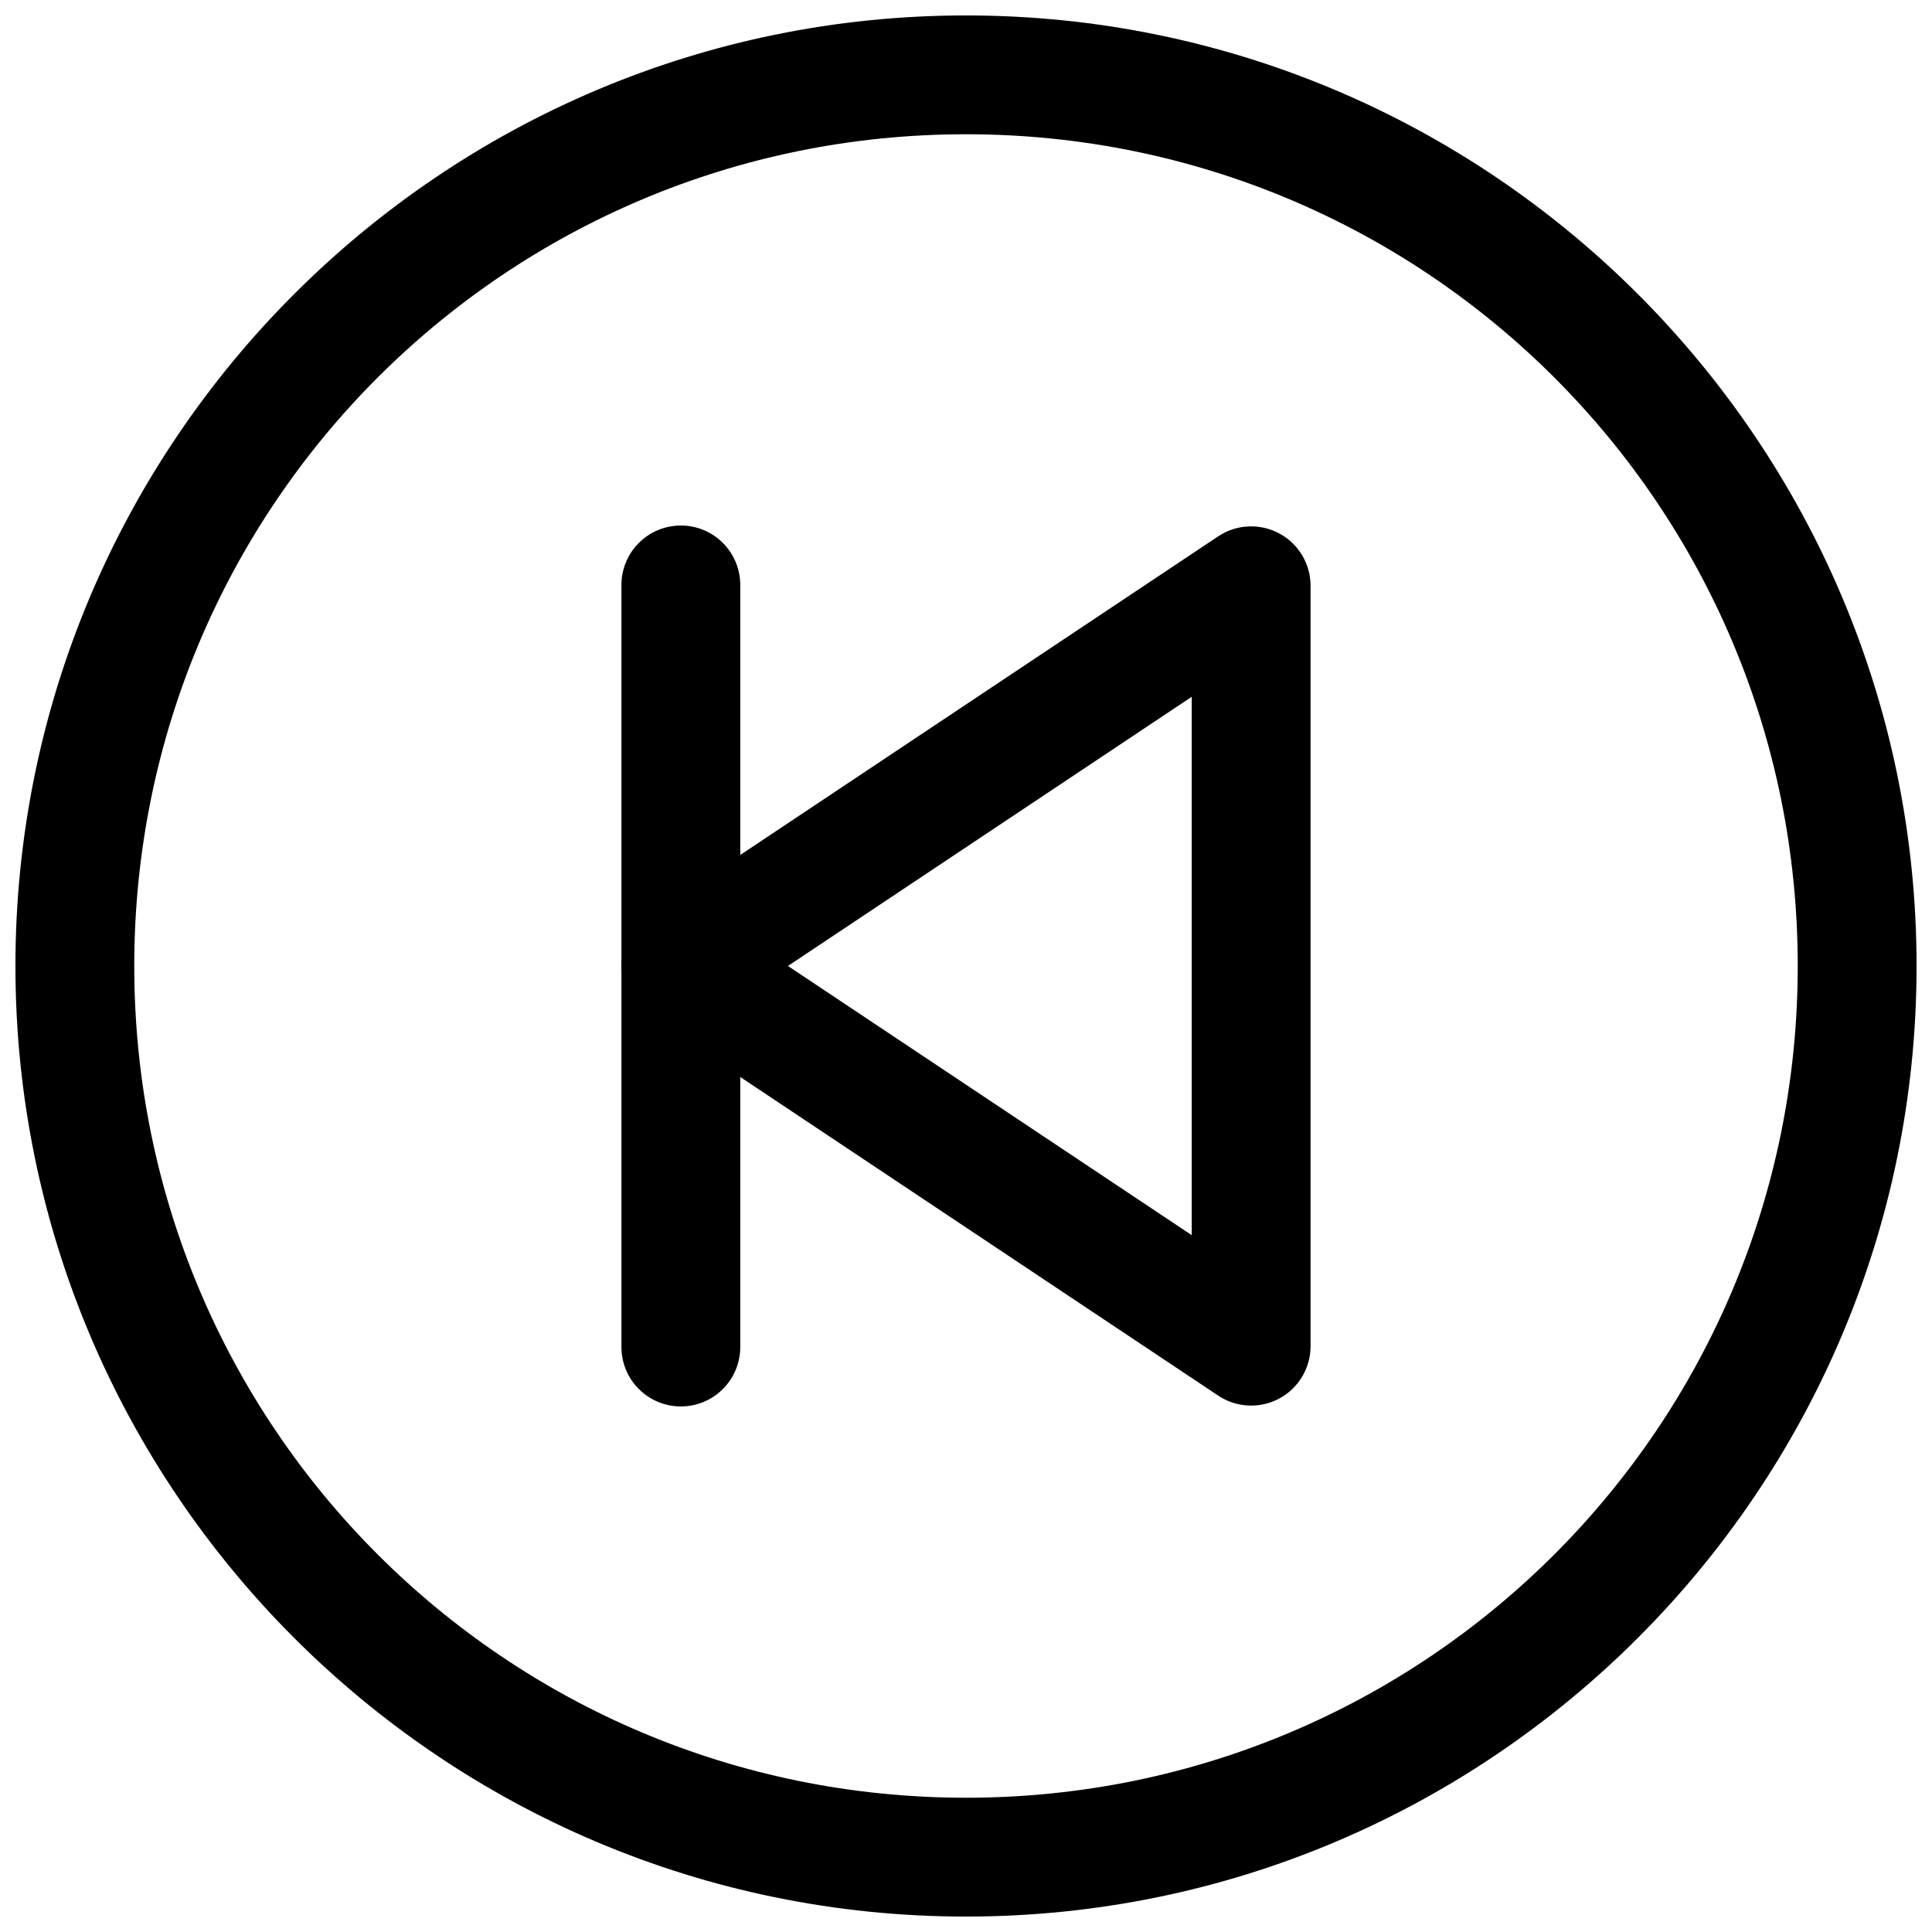
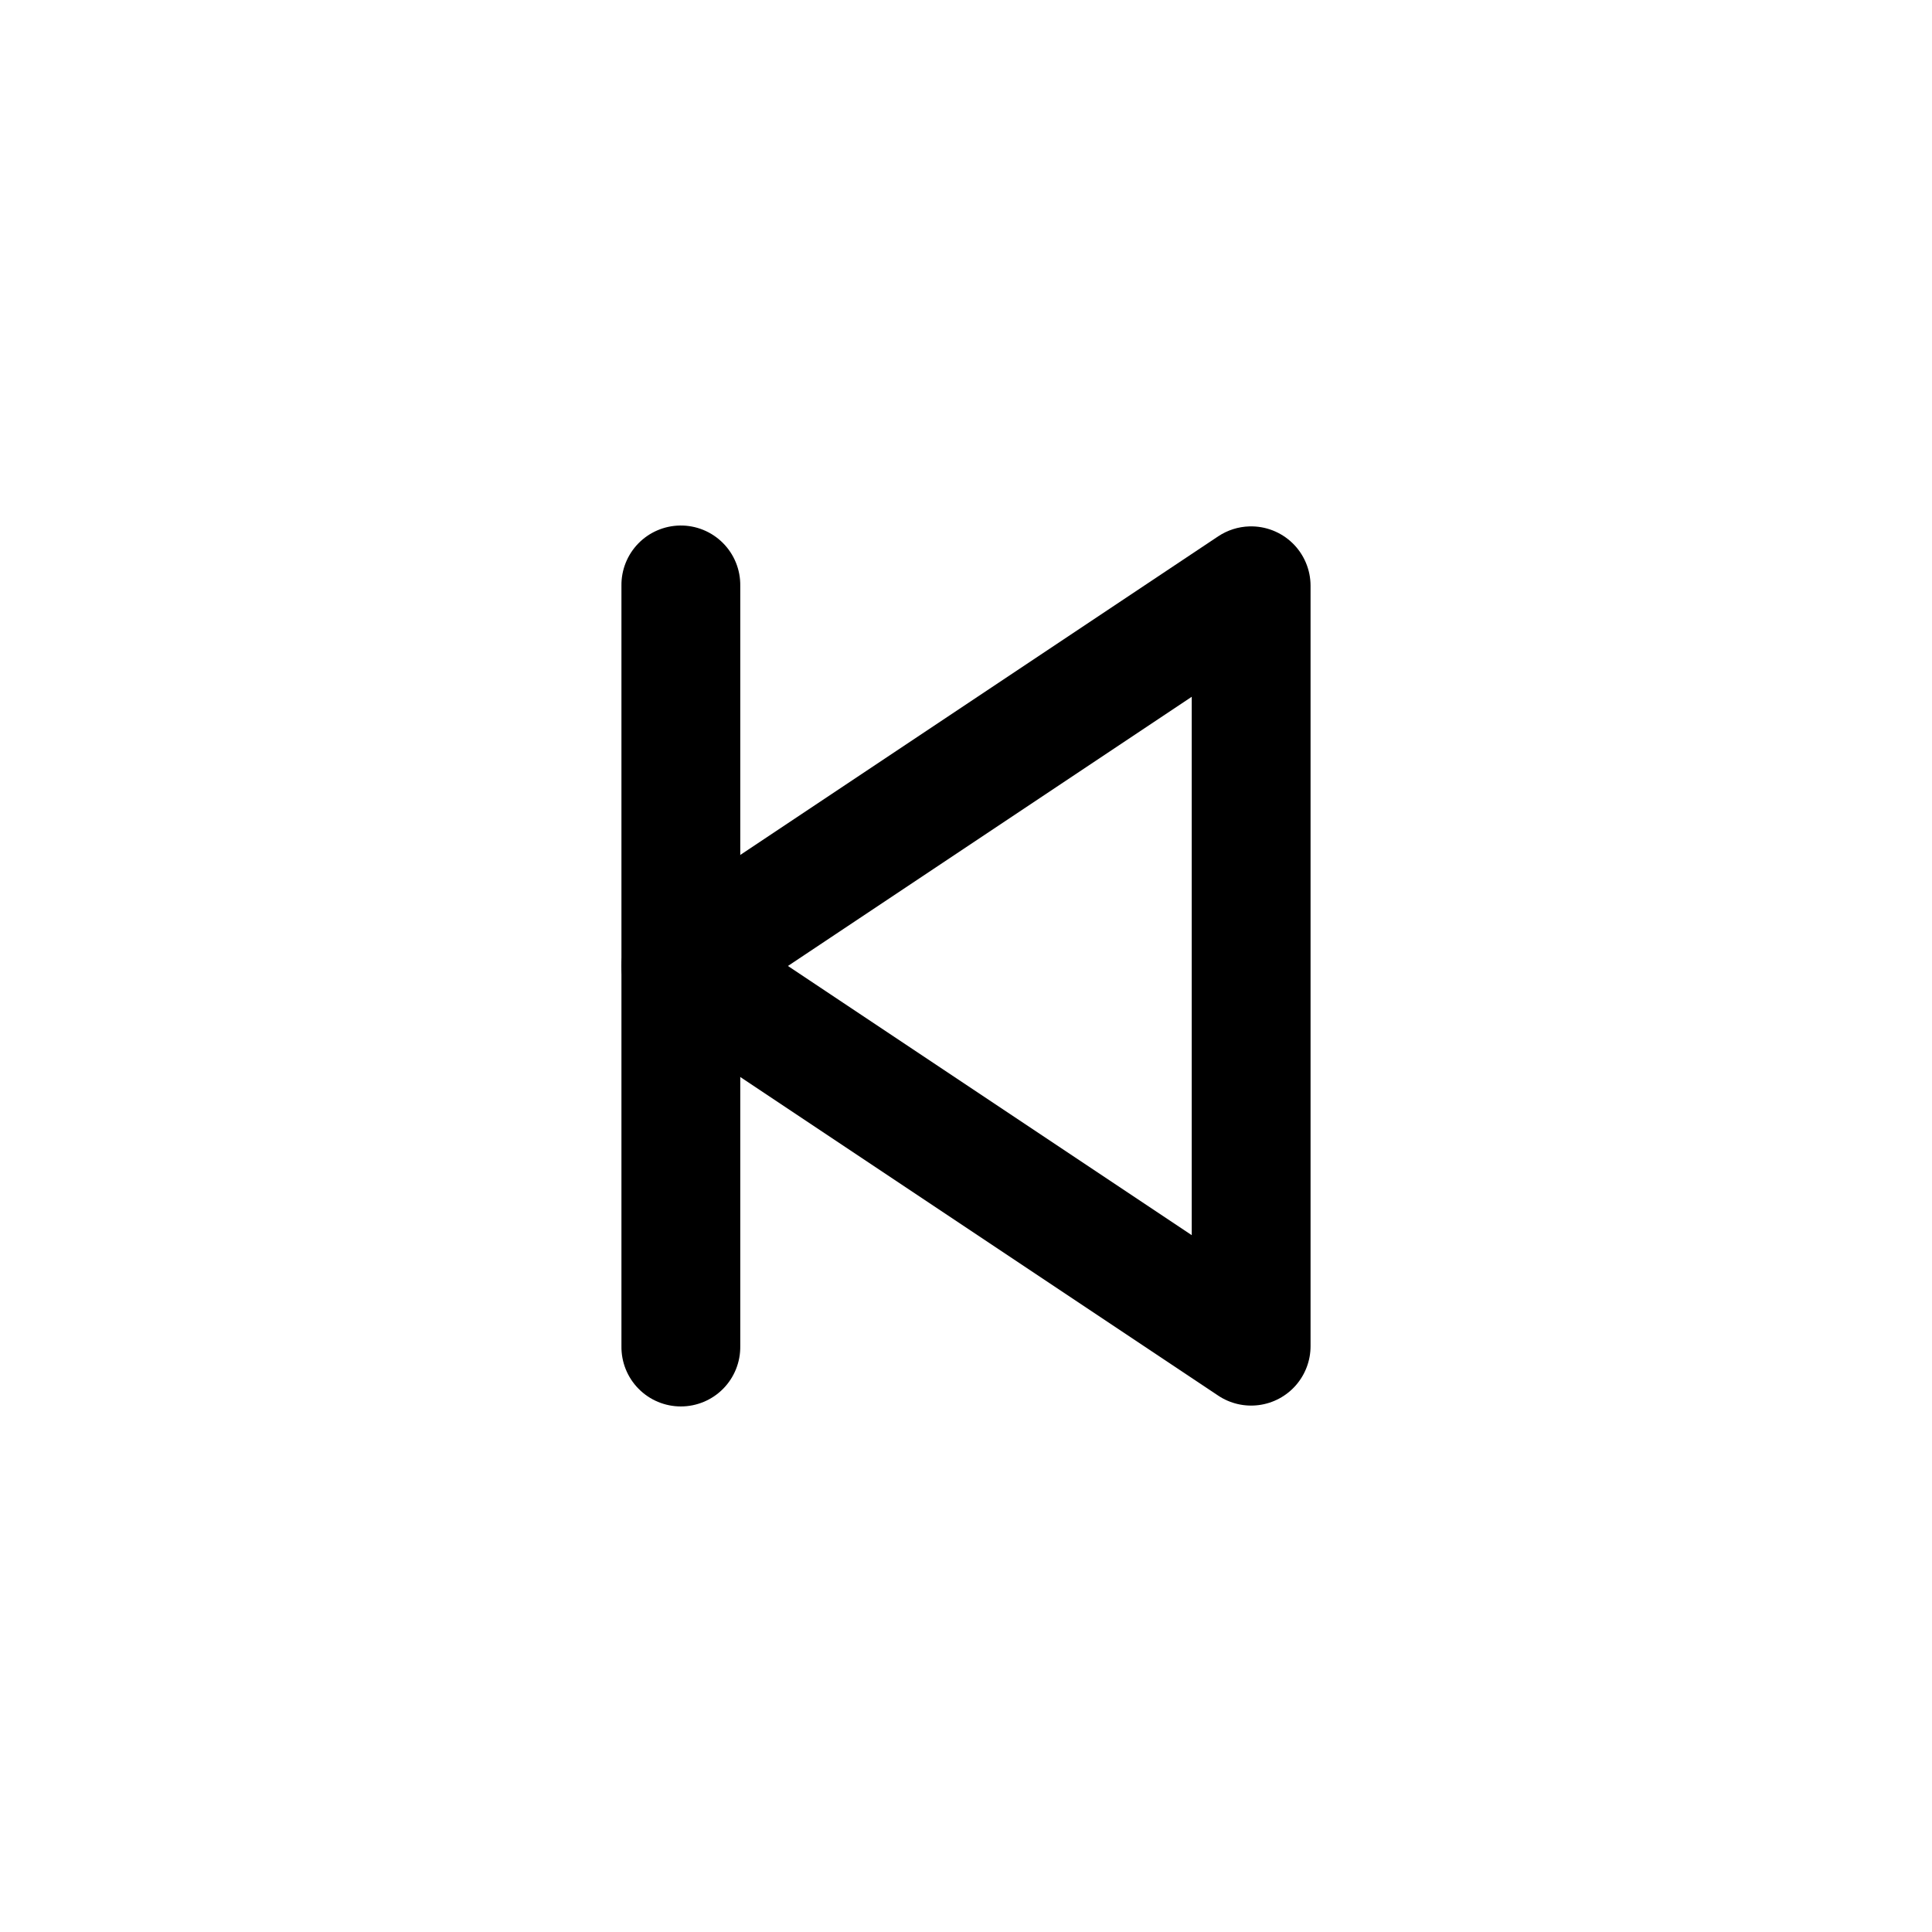
<svg xmlns="http://www.w3.org/2000/svg" width="800px" height="800px" version="1.1" viewBox="144 144 512 512">
  <defs>
    <clipPath id="a">
-       <path d="m148.09 148.09h503.81v503.81h-503.81z" />
+       <path d="m148.09 148.09h503.81v503.81z" />
    </clipPath>
  </defs>
  <path d="m475.1 283.5c-2.945 0.086-5.809 0.996-8.266 2.633l-151.14 100.76h0.004c-4.379 2.918-7.012 7.836-7.012 13.098 0 5.266 2.633 10.18 7.012 13.102l151.14 100.76h-0.004c3.176 2.117 7.016 3.008 10.801 2.504 3.785-0.5 7.258-2.359 9.773-5.231s3.902-6.559 3.902-10.375v-201.52c0-4.254-1.727-8.328-4.777-11.293-3.055-2.961-7.18-4.562-11.434-4.438zm-15.277 45.152v142.68l-107.01-71.34z" fill-rule="evenodd" />
  <path d="m324.2 283.27c-4.176 0.062-8.152 1.777-11.062 4.773-2.906 2.992-4.508 7.019-4.449 11.191v201.52c-0.059 4.215 1.57 8.277 4.531 11.277 2.957 3.004 6.996 4.691 11.211 4.691 4.215 0 8.254-1.688 11.215-4.691 2.957-3 4.59-7.062 4.531-11.277v-201.52c0.059-4.254-1.605-8.352-4.617-11.359-3.008-3.008-7.106-4.668-11.359-4.606z" fill-rule="evenodd" />
  <g clip-path="url(#a)">
-     <path d="m400 148.09c-138.94 0-251.91 112.97-251.91 251.91s112.97 251.91 251.91 251.91 251.91-112.97 251.91-251.91-112.97-251.91-251.91-251.91zm0 31.488c121.92 0 220.42 98.496 220.42 220.42 0 121.92-98.496 220.42-220.42 220.42-121.92 0-220.42-98.496-220.42-220.42 0-121.92 98.496-220.42 220.42-220.42z" />
-   </g>
+     </g>
</svg>